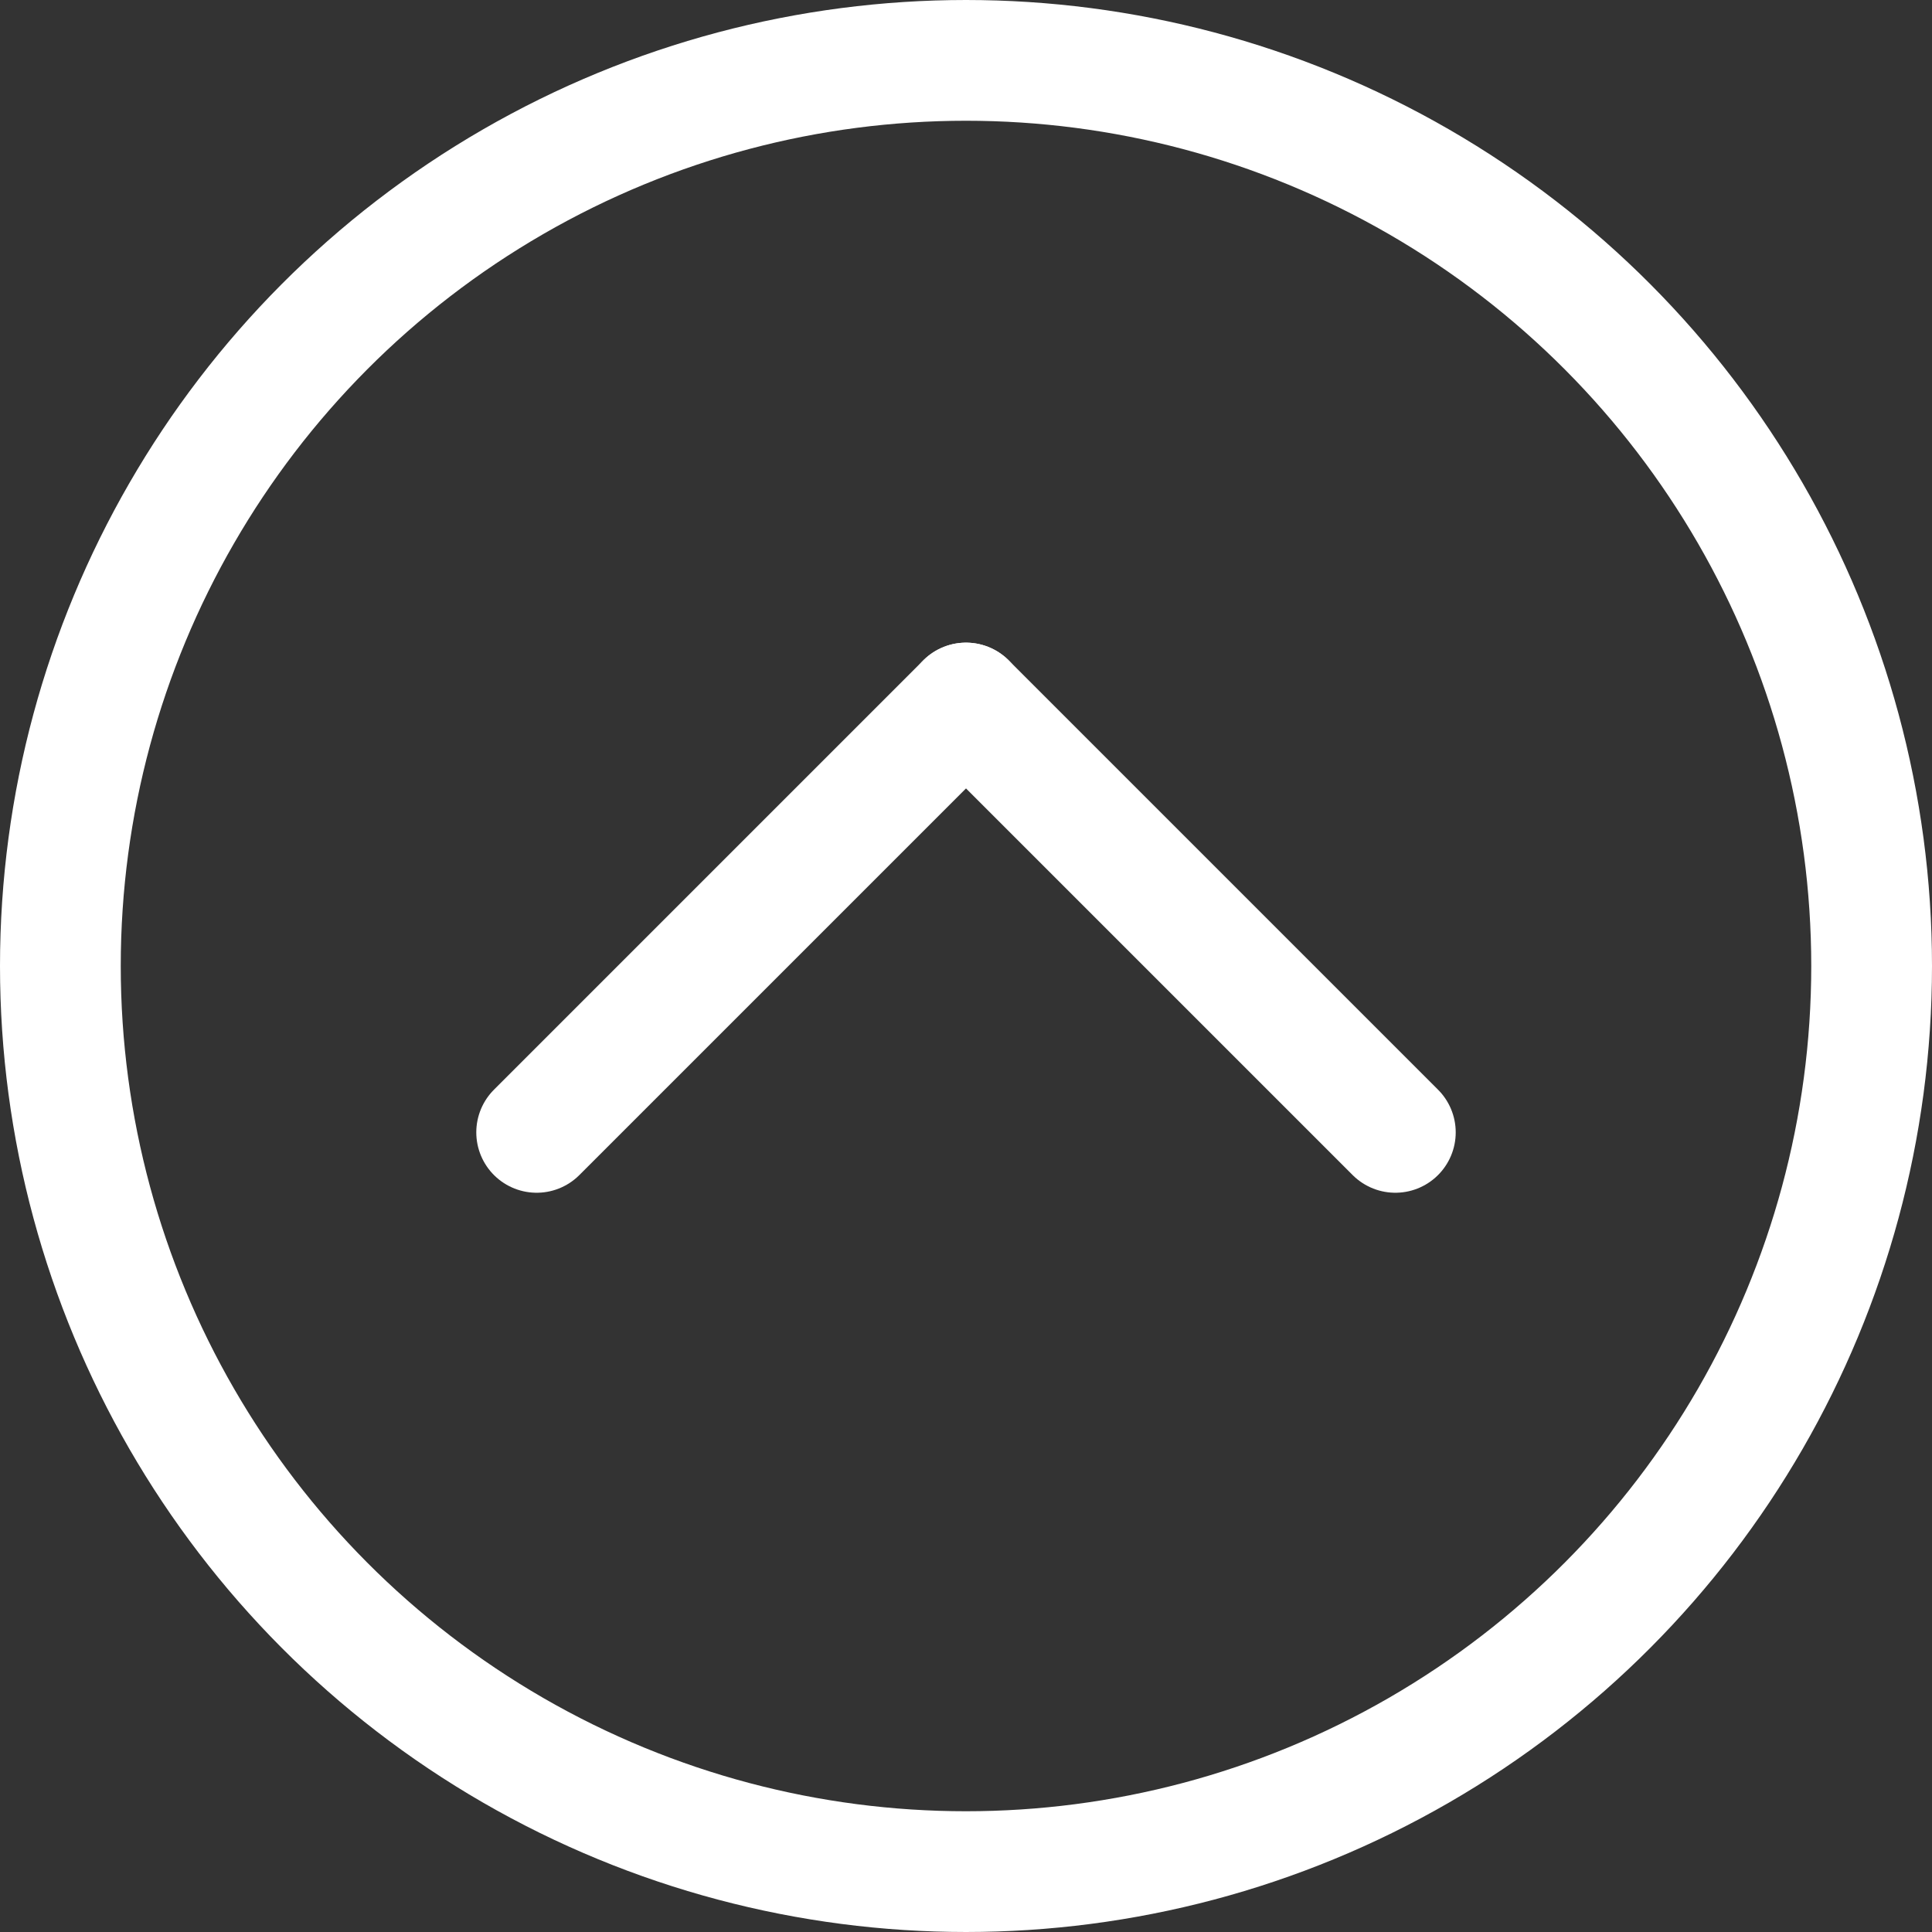
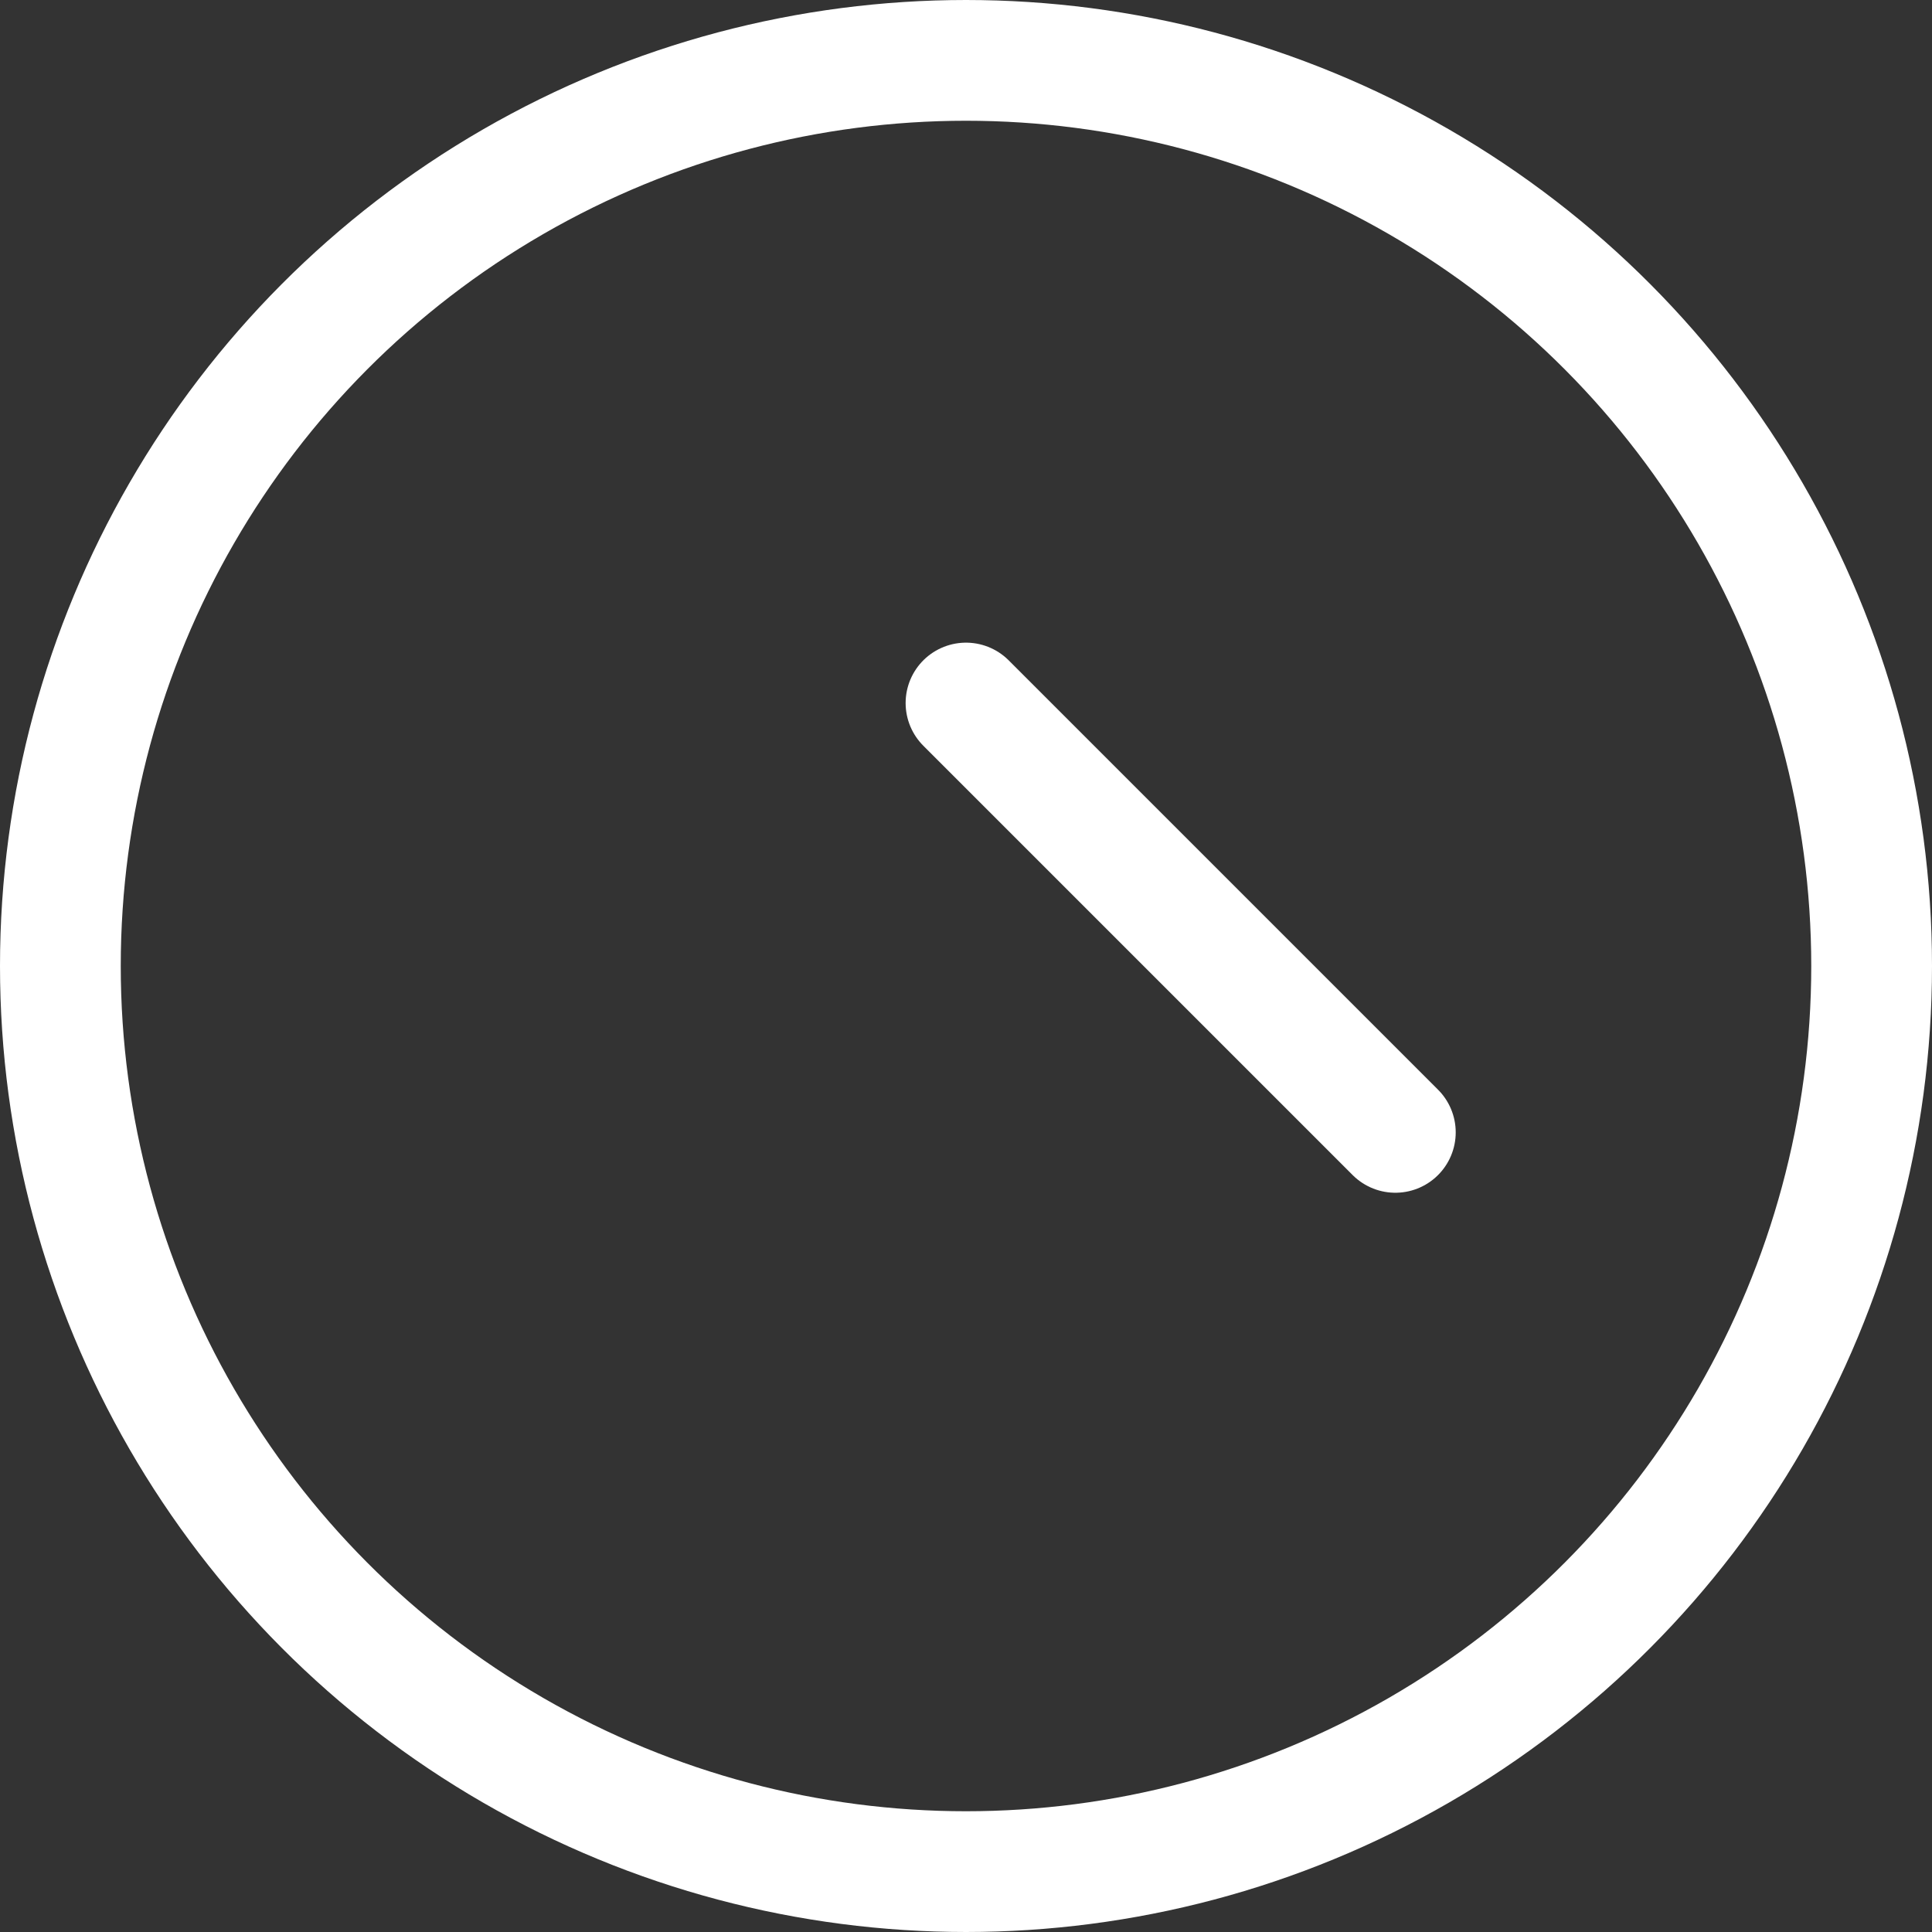
<svg xmlns="http://www.w3.org/2000/svg" width="80" height="80" viewBox="0 0 80 80">
  <rect x="0" y="0" width="80" height="80" fill="#333333" stroke="none" />
  <g id="Gruppe_31" data-name="Gruppe 31" transform="translate(-1490 -3898)">
    <g id="Gruppe_3" data-name="Gruppe 3" transform="translate(-100 3562)">
      <g id="Ellipse_2" data-name="Ellipse 2" transform="translate(1590 336)" fill="none" stroke="#fff" stroke-width="5">
        <circle cx="40" cy="40" r="40" stroke="none" />
        <circle cx="40" cy="40" r="37.5" fill="none" />
      </g>
    </g>
    <g id="Gruppe_4" data-name="Gruppe 4" transform="translate(-100 -2624)">
-       <path id="Pfad_1" data-name="Pfad 1" d="M17.778,0,0,17.778" transform="translate(1612.222 6551.111)" fill="none" stroke="#fff" stroke-linecap="round" stroke-width="5" />
      <path id="Pfad_2" data-name="Pfad 2" d="M0,0,17.778,17.778" transform="translate(1630 6551.111)" fill="none" stroke="#fff" stroke-linecap="round" stroke-width="5" />
    </g>
  </g>
</svg>